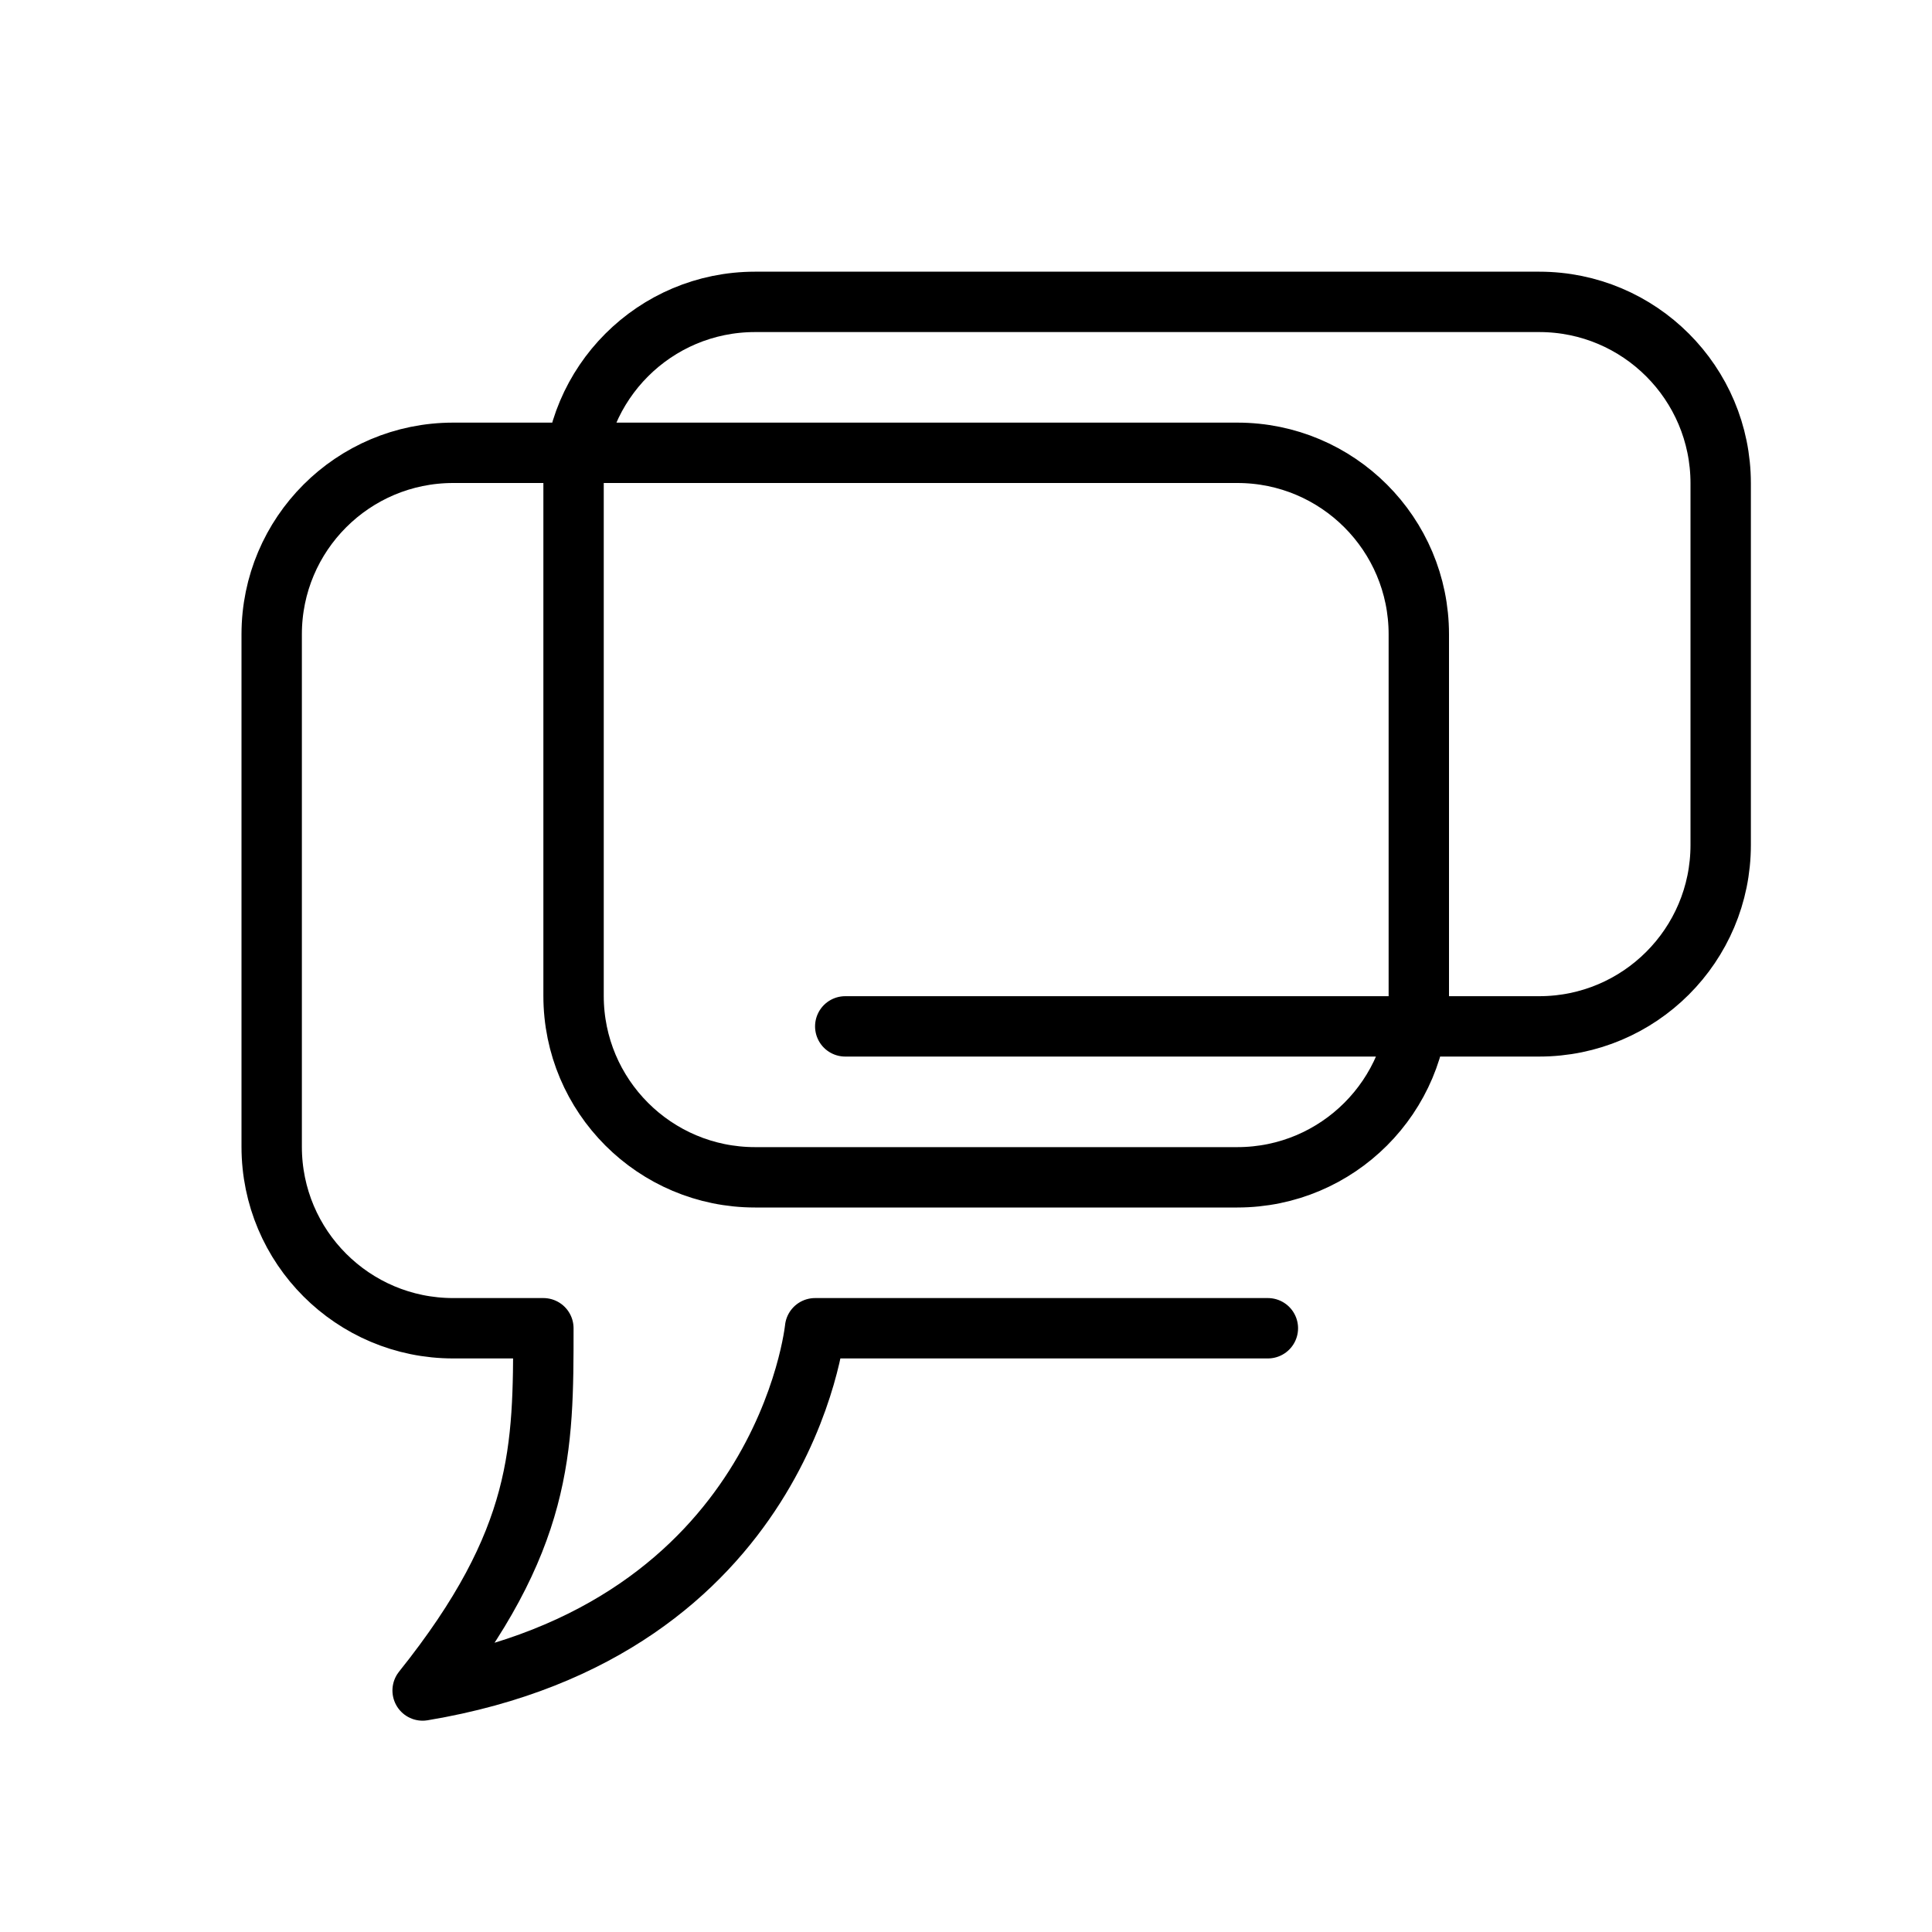
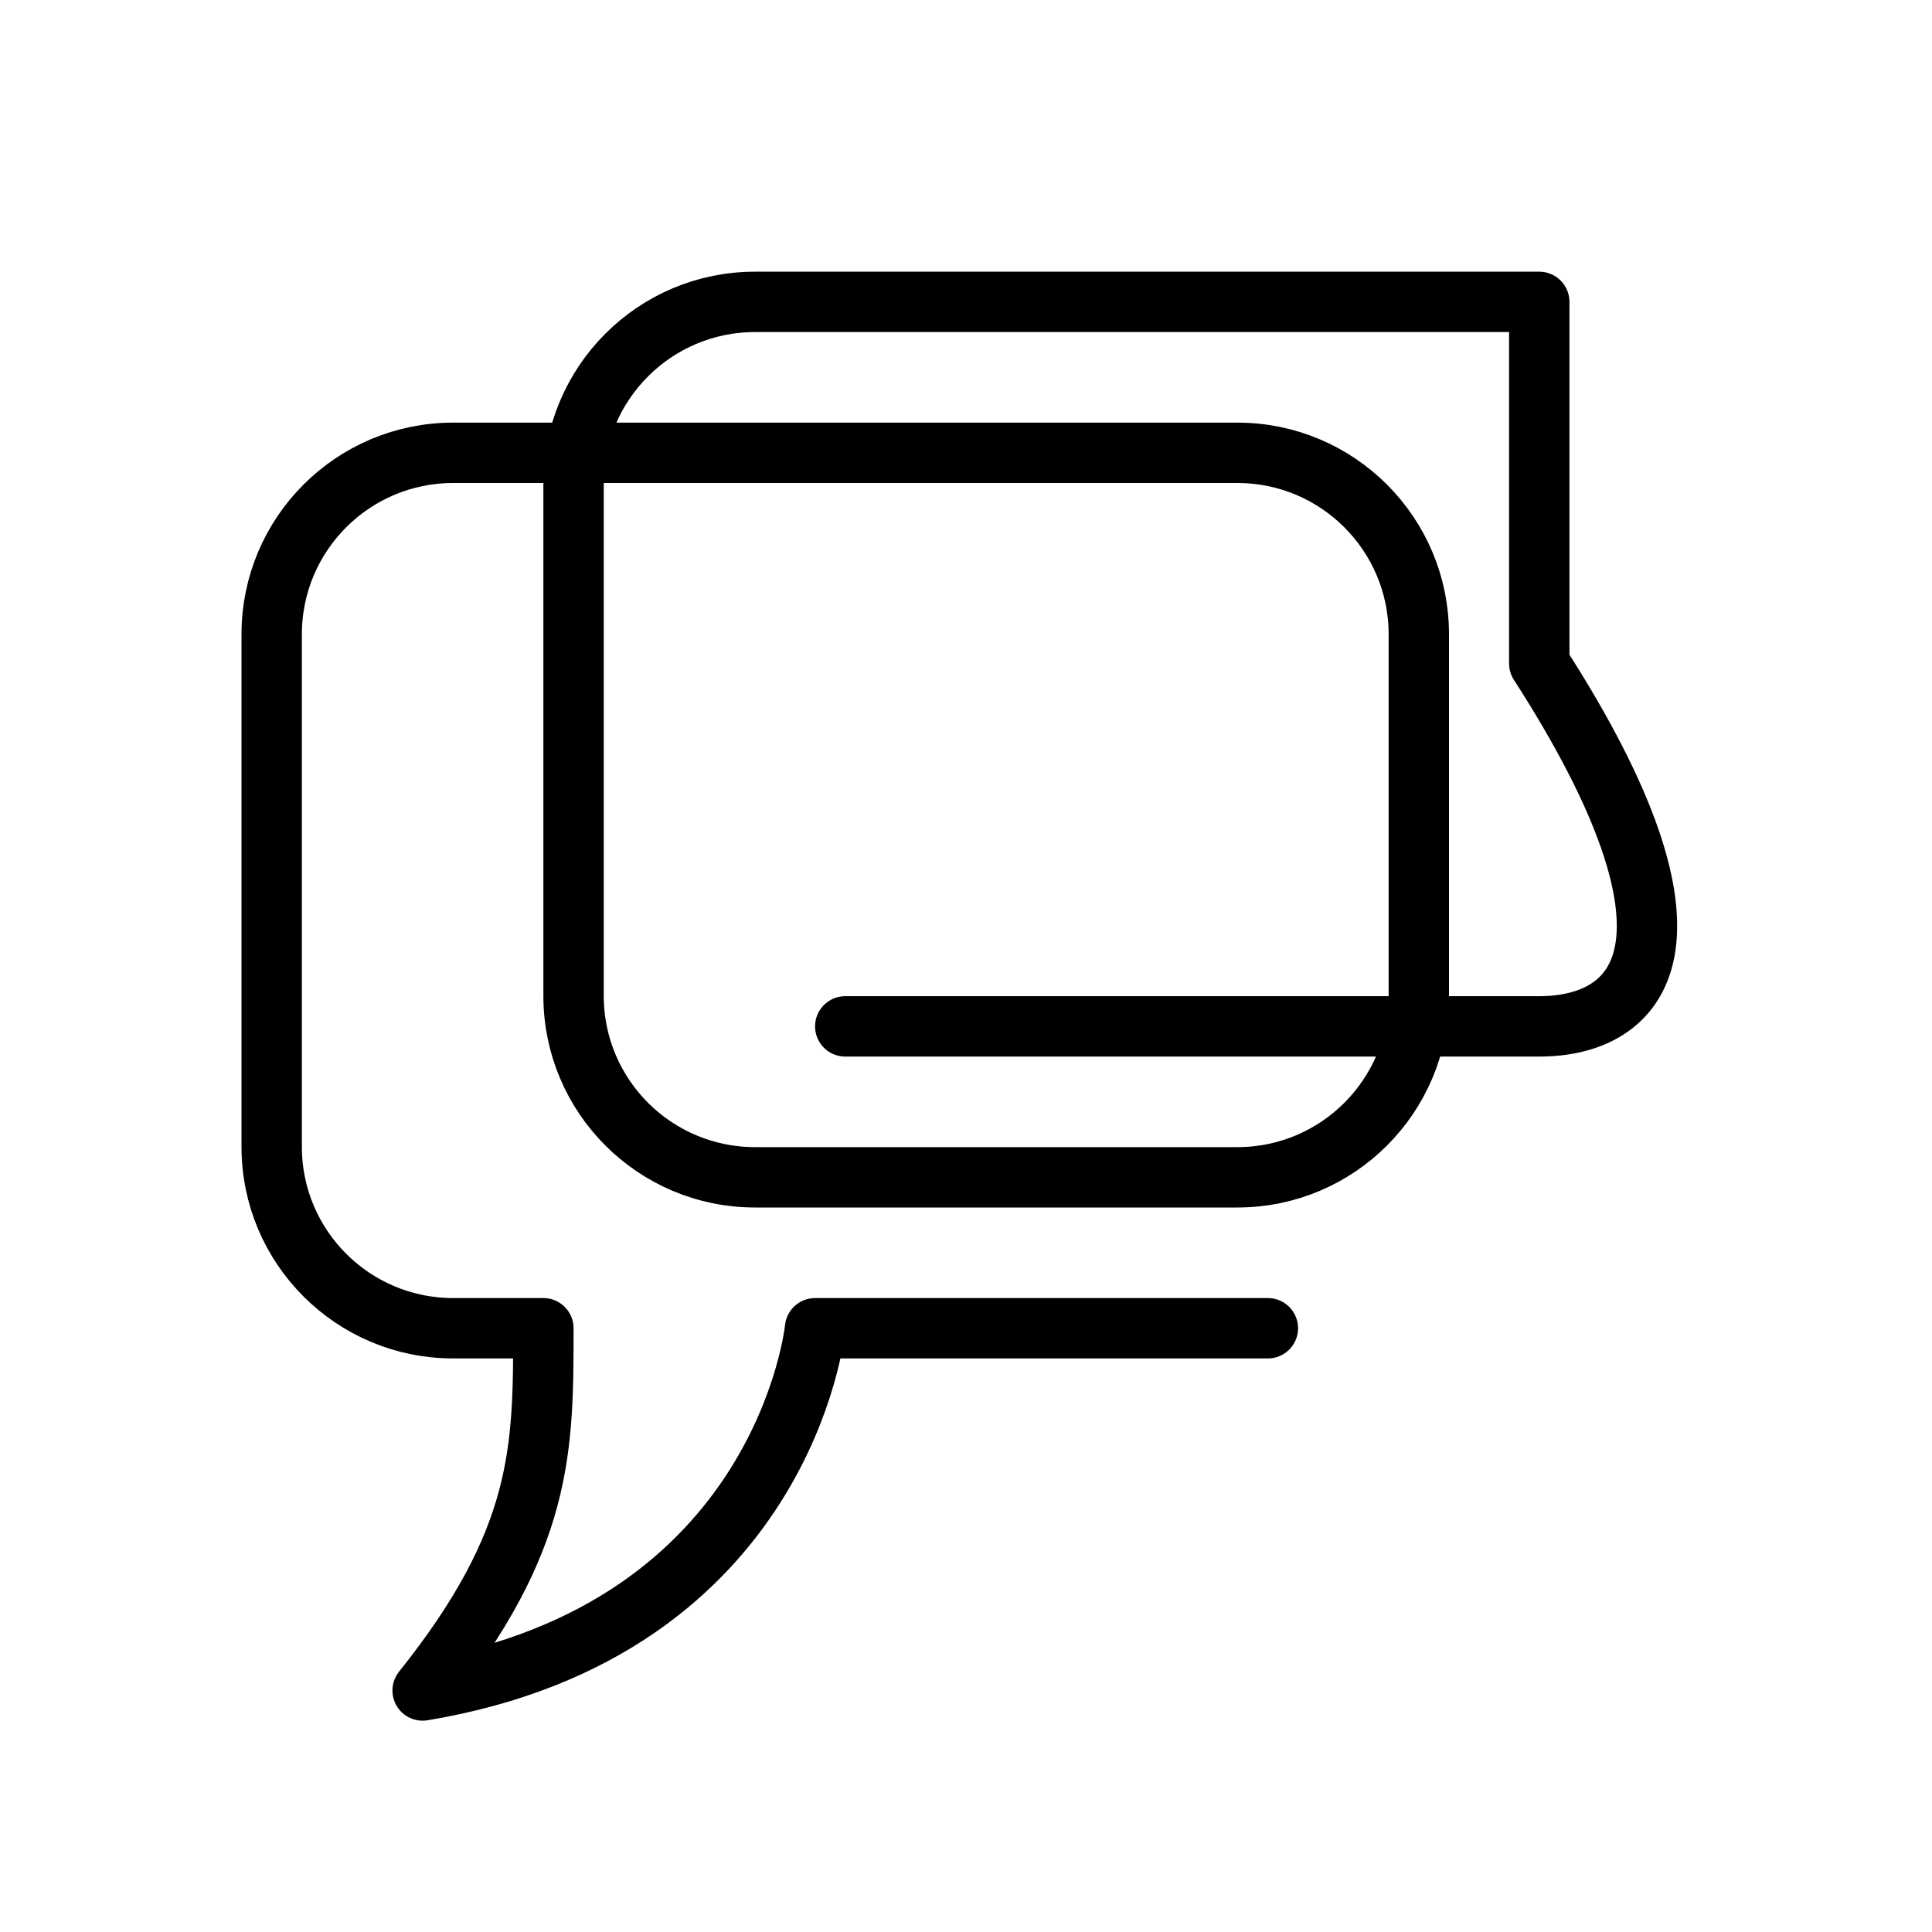
<svg xmlns="http://www.w3.org/2000/svg" baseProfile="basic" viewBox="0 0 64 64">
-   <path fill="none" stroke="#000" stroke-linecap="round" stroke-linejoin="round" stroke-miterlimit="10" stroke-width="2" d="M42,44 H27c0,0-1,10-13,12c4-5,4-8,4-12h-2.989C11.691,44,9,41.309,9,37.989V21.011C9,17.691,11.691,15,15.011,15h25.979 C44.309,15,47,17.691,47,21.011v11.979C47,36.309,44.309,39,40.989,39H25.011C21.691,39,19,36.309,19,32.989V16.011 C19,12.691,21.691,10,25.011,10h25.979C54.309,10,57,12.691,57,16.011v11.979C57,31.309,54.309,34,50.989,34H28" />
+   <path fill="none" stroke="#000" stroke-linecap="round" stroke-linejoin="round" stroke-miterlimit="10" stroke-width="2" d="M42,44 H27c0,0-1,10-13,12c4-5,4-8,4-12h-2.989C11.691,44,9,41.309,9,37.989V21.011C9,17.691,11.691,15,15.011,15h25.979 C44.309,15,47,17.691,47,21.011v11.979C47,36.309,44.309,39,40.989,39H25.011C21.691,39,19,36.309,19,32.989V16.011 C19,12.691,21.691,10,25.011,10h25.979v11.979C57,31.309,54.309,34,50.989,34H28" />
</svg>